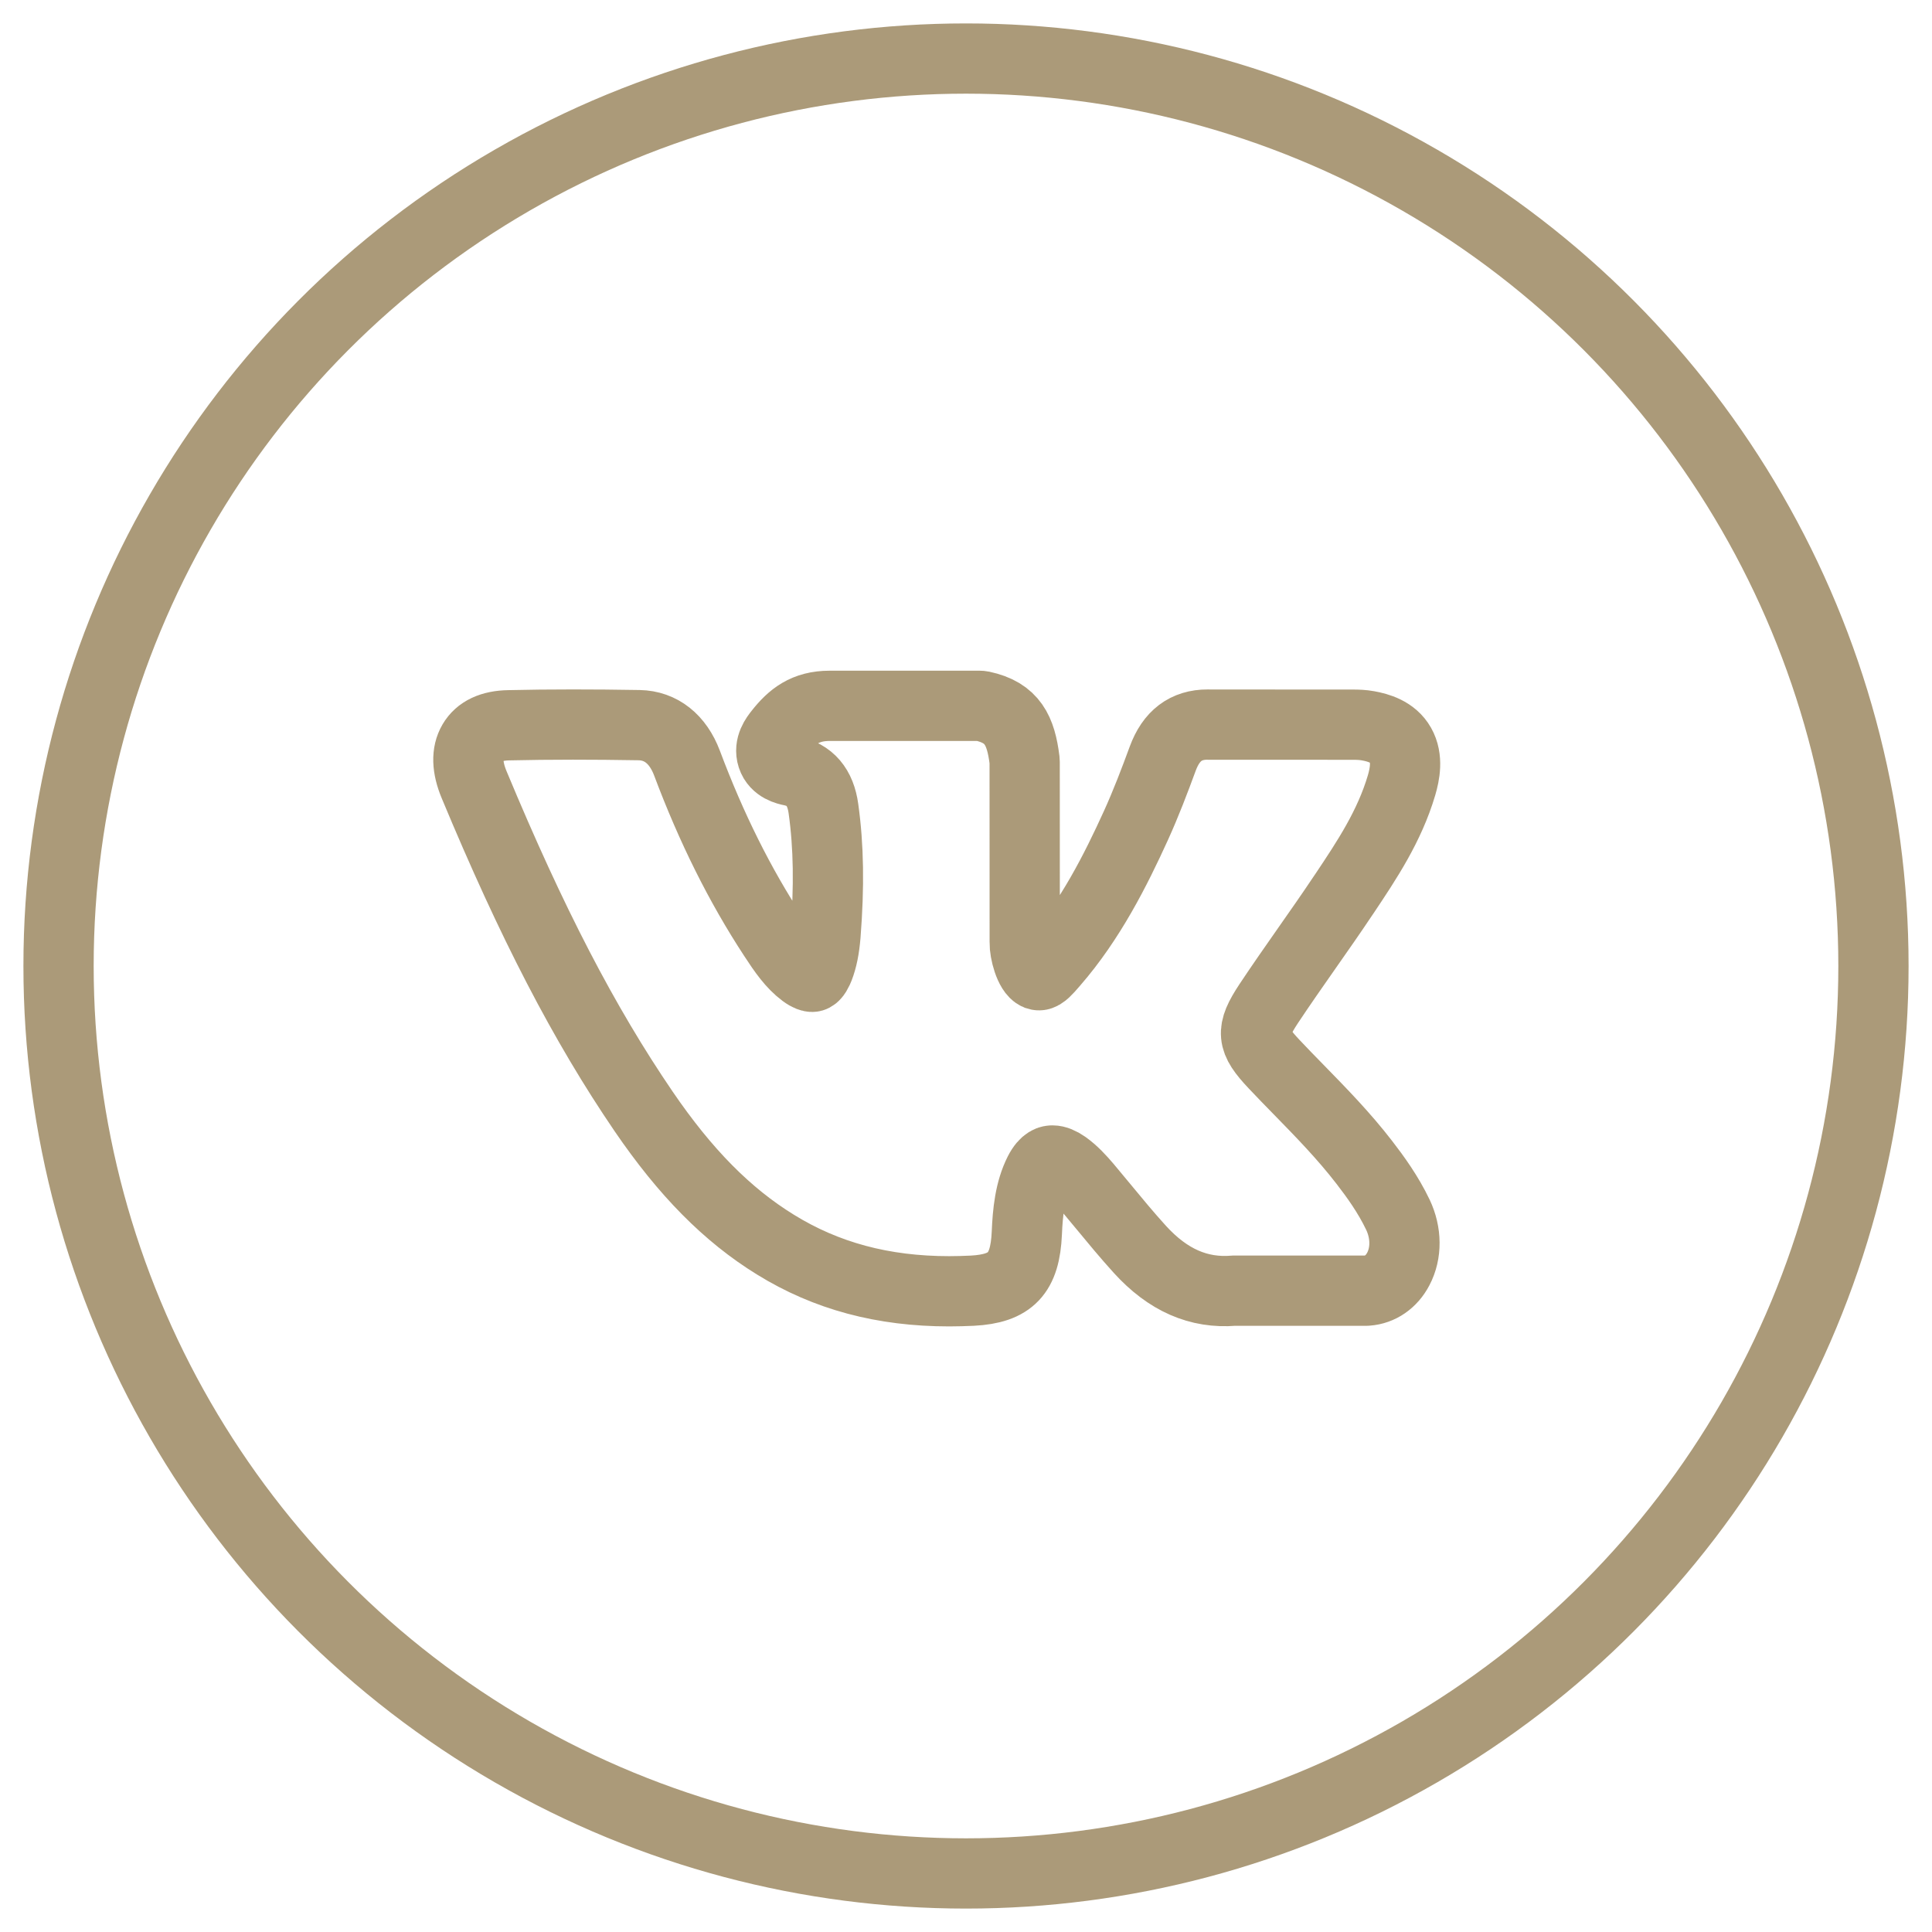
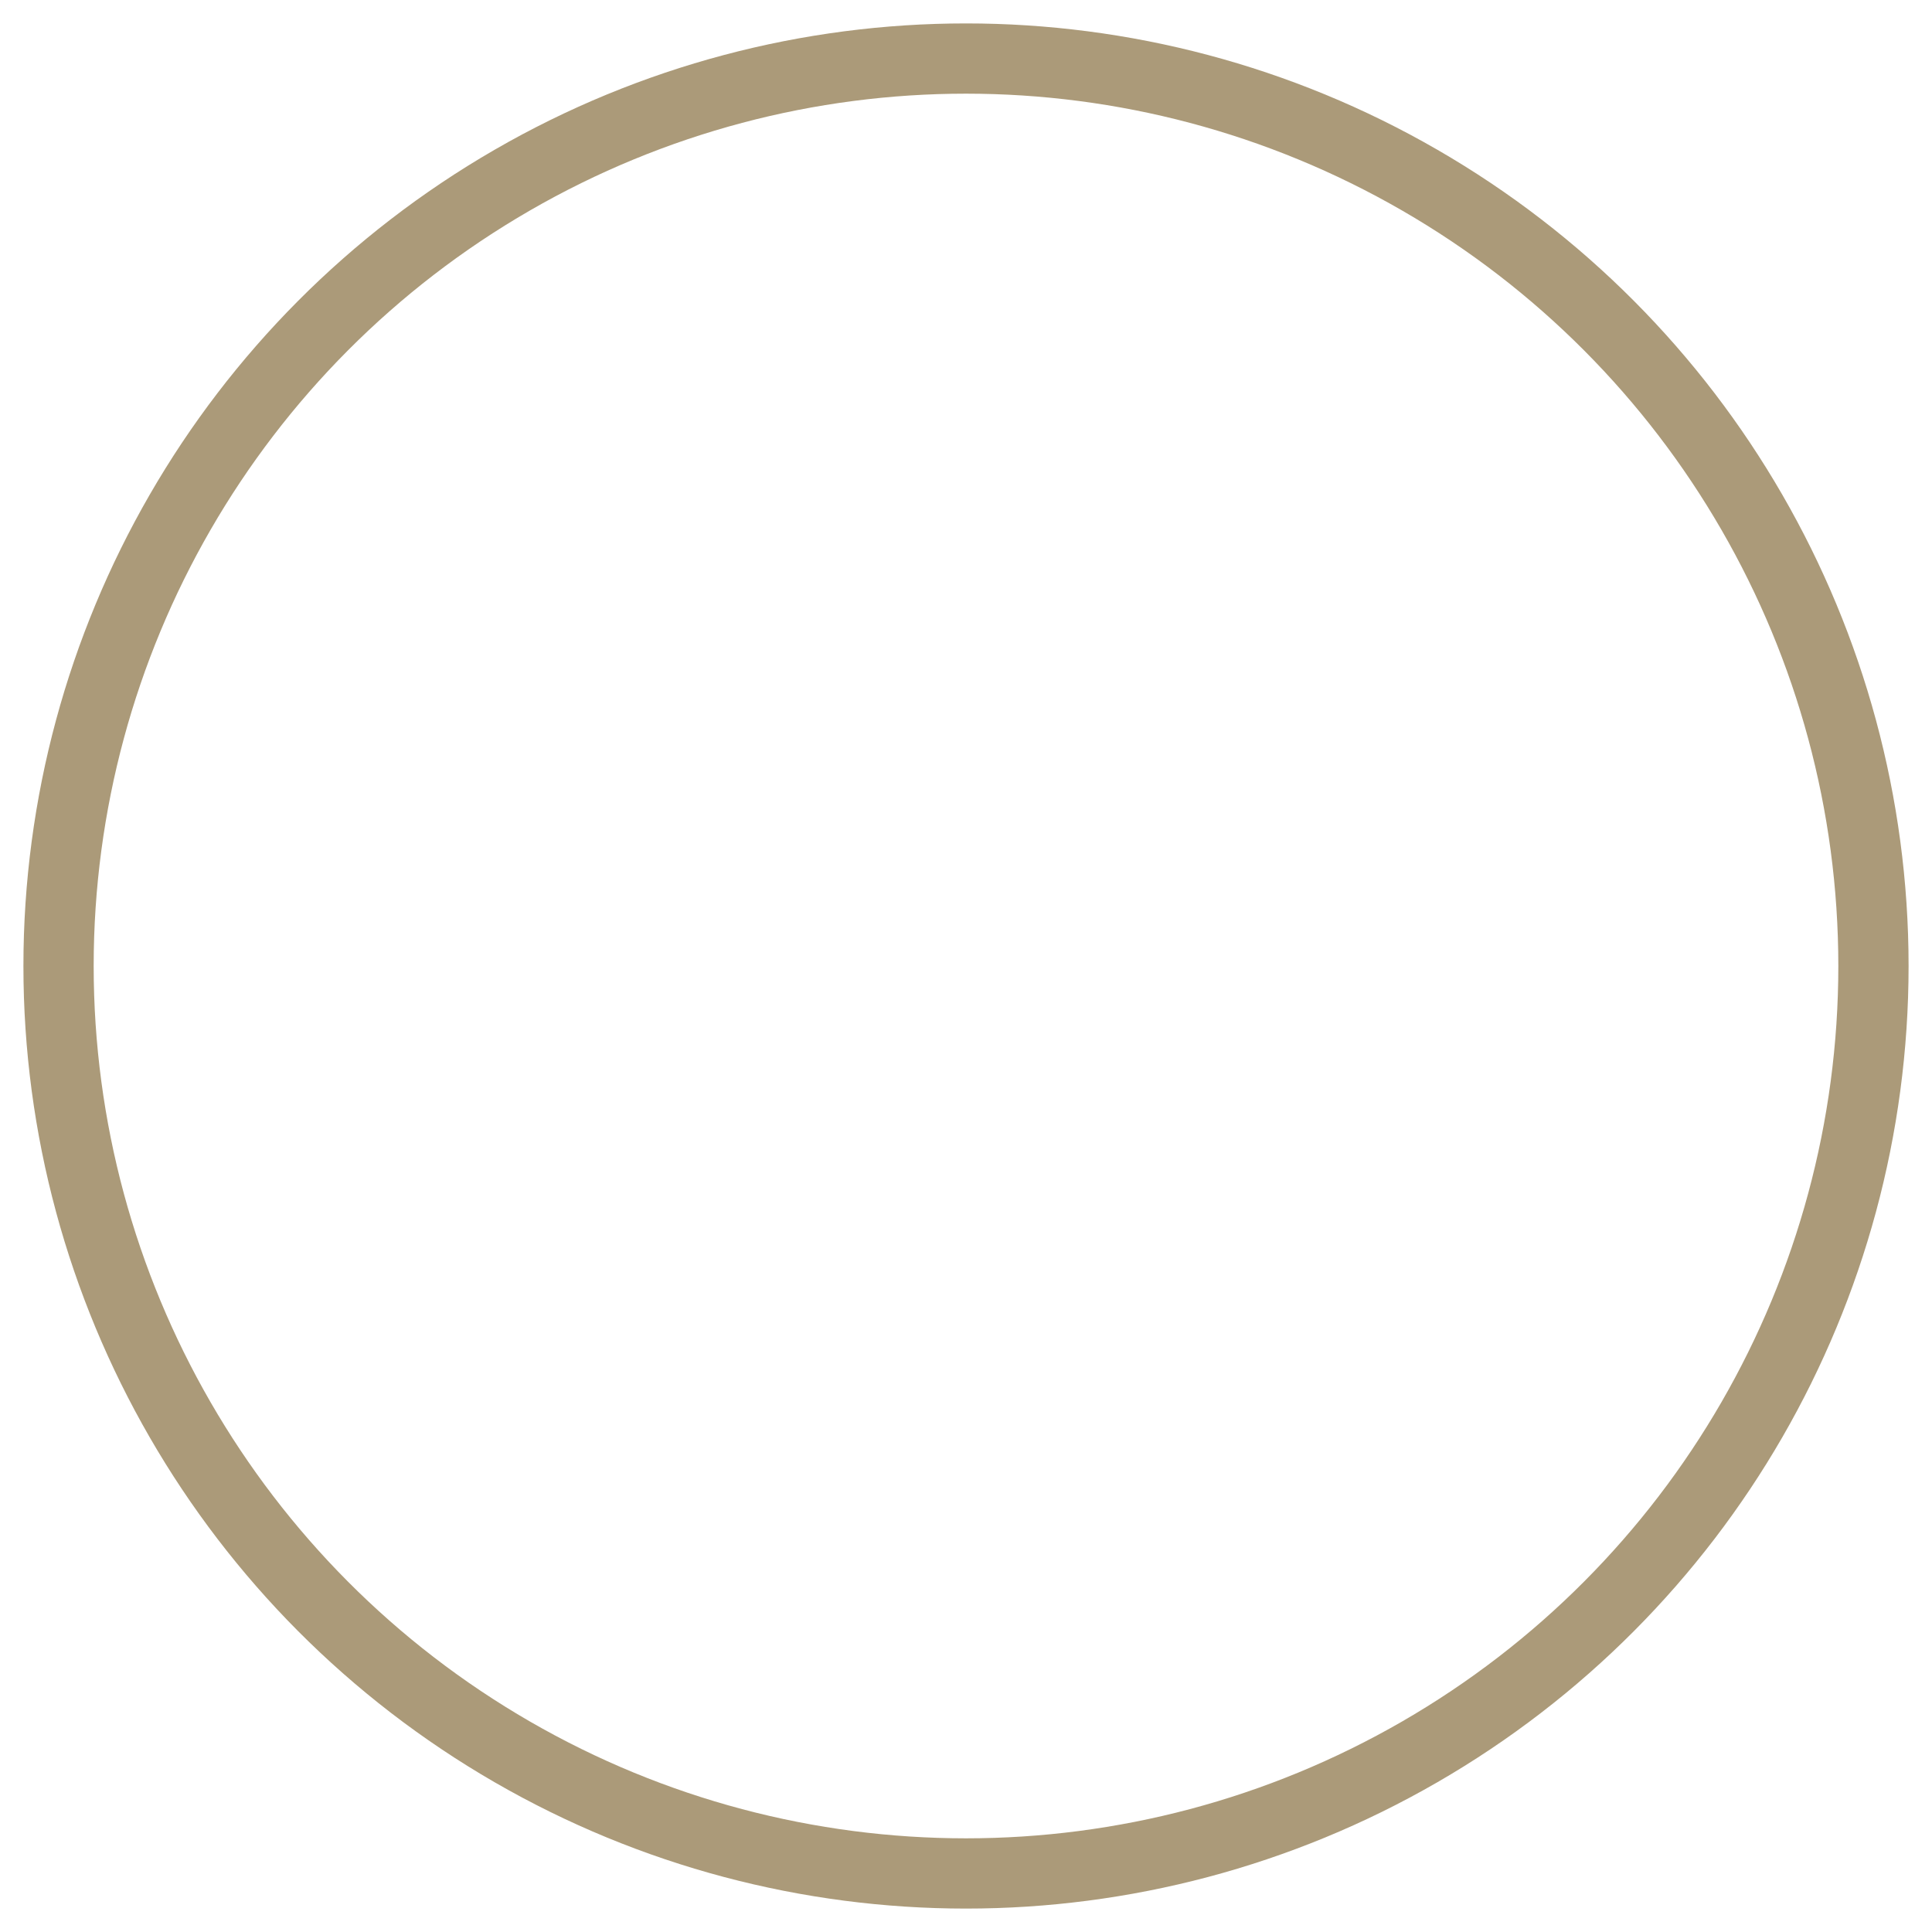
<svg xmlns="http://www.w3.org/2000/svg" width="33" height="33" viewBox="0 0 33 33" fill="none">
  <circle cx="16.5" cy="16.5" r="15.5" stroke="#AB9A79" stroke-width="1.2" />
-   <path d="M23.304 19.855C22.956 19.403 22.56 18.998 22.177 18.606C22.041 18.467 21.9 18.323 21.765 18.179C21.375 17.767 21.361 17.613 21.669 17.145C21.883 16.823 22.109 16.5 22.328 16.187C22.526 15.904 22.732 15.611 22.928 15.317L22.969 15.257C23.345 14.694 23.733 14.113 23.94 13.411C23.994 13.226 24.05 12.954 23.921 12.726C23.792 12.498 23.542 12.429 23.366 12.397C23.278 12.381 23.191 12.378 23.11 12.378L20.648 12.377L20.628 12.376C20.256 12.376 20.005 12.566 19.861 12.956C19.724 13.329 19.573 13.726 19.401 14.104C19.059 14.855 18.624 15.721 17.995 16.443L17.968 16.474C17.894 16.56 17.81 16.658 17.748 16.658C17.739 16.658 17.729 16.656 17.717 16.652C17.587 16.597 17.499 16.256 17.503 16.098C17.503 16.095 17.503 16.093 17.503 16.091L17.502 13.014C17.502 13.004 17.501 12.993 17.5 12.983C17.437 12.482 17.298 12.171 16.774 12.06C16.76 12.057 16.746 12.056 16.732 12.056H14.172C13.755 12.056 13.525 12.239 13.309 12.513C13.251 12.587 13.13 12.739 13.19 12.925C13.251 13.112 13.449 13.153 13.513 13.166C13.834 13.232 14.014 13.443 14.065 13.813C14.155 14.456 14.165 15.142 14.1 15.972C14.081 16.203 14.045 16.381 13.986 16.533C13.972 16.569 13.922 16.685 13.872 16.685C13.856 16.685 13.81 16.678 13.726 16.616C13.528 16.468 13.382 16.259 13.213 15.999C12.637 15.119 12.153 14.149 11.734 13.033C11.579 12.623 11.289 12.393 10.917 12.386C10.509 12.379 10.138 12.376 9.785 12.376C9.399 12.376 9.041 12.38 8.692 12.388C8.393 12.393 8.186 12.49 8.077 12.676C7.968 12.862 7.975 13.106 8.098 13.402C9.083 15.769 9.976 17.491 10.994 18.984C11.707 20.028 12.422 20.752 13.245 21.259C14.111 21.795 15.082 22.056 16.213 22.056C16.341 22.056 16.474 22.052 16.608 22.046C17.265 22.011 17.509 21.754 17.539 21.062C17.554 20.708 17.59 20.337 17.75 20.021C17.852 19.822 17.947 19.822 17.978 19.822C18.038 19.822 18.112 19.852 18.192 19.908C18.335 20.009 18.457 20.144 18.558 20.262C18.652 20.374 18.746 20.488 18.84 20.601C19.042 20.846 19.251 21.099 19.469 21.339C19.947 21.865 20.474 22.096 21.078 22.046H23.336C23.34 22.046 23.345 22.046 23.35 22.045C23.575 22.029 23.77 21.894 23.884 21.675C24.027 21.404 24.024 21.057 23.877 20.748C23.71 20.399 23.494 20.101 23.304 19.855Z" stroke="#AB9A79" stroke-width="1.2" />
</svg>